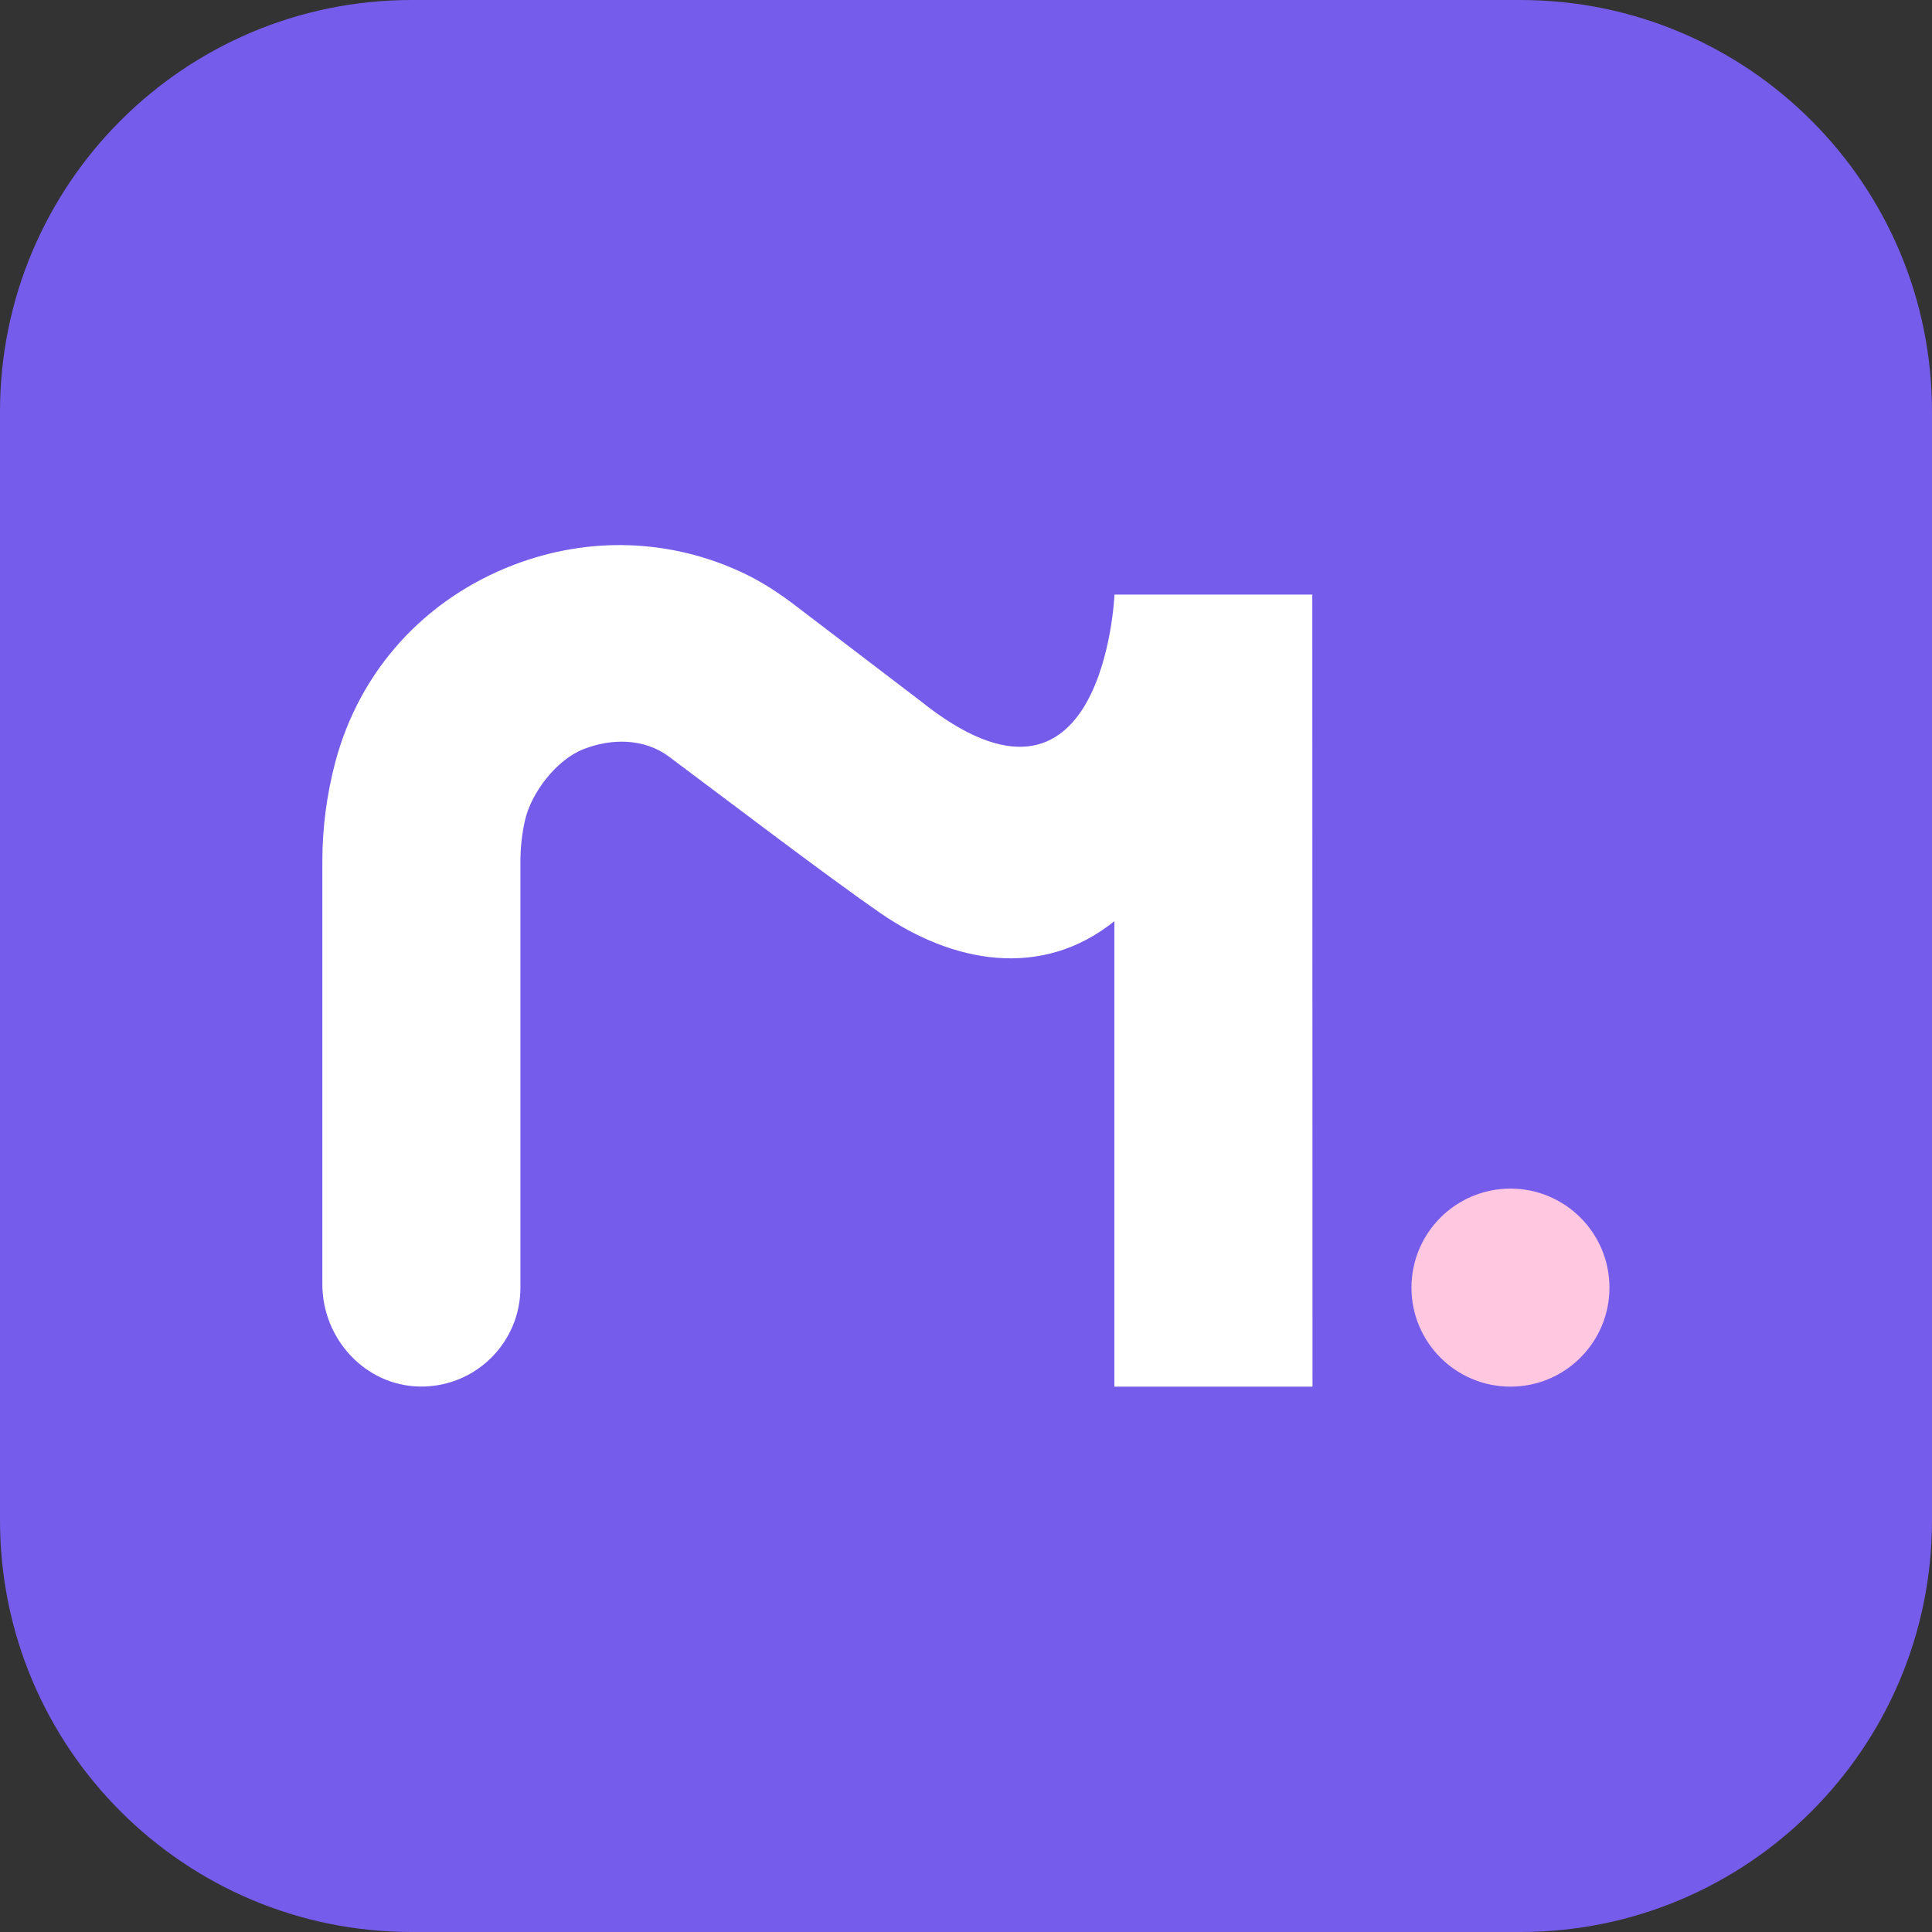
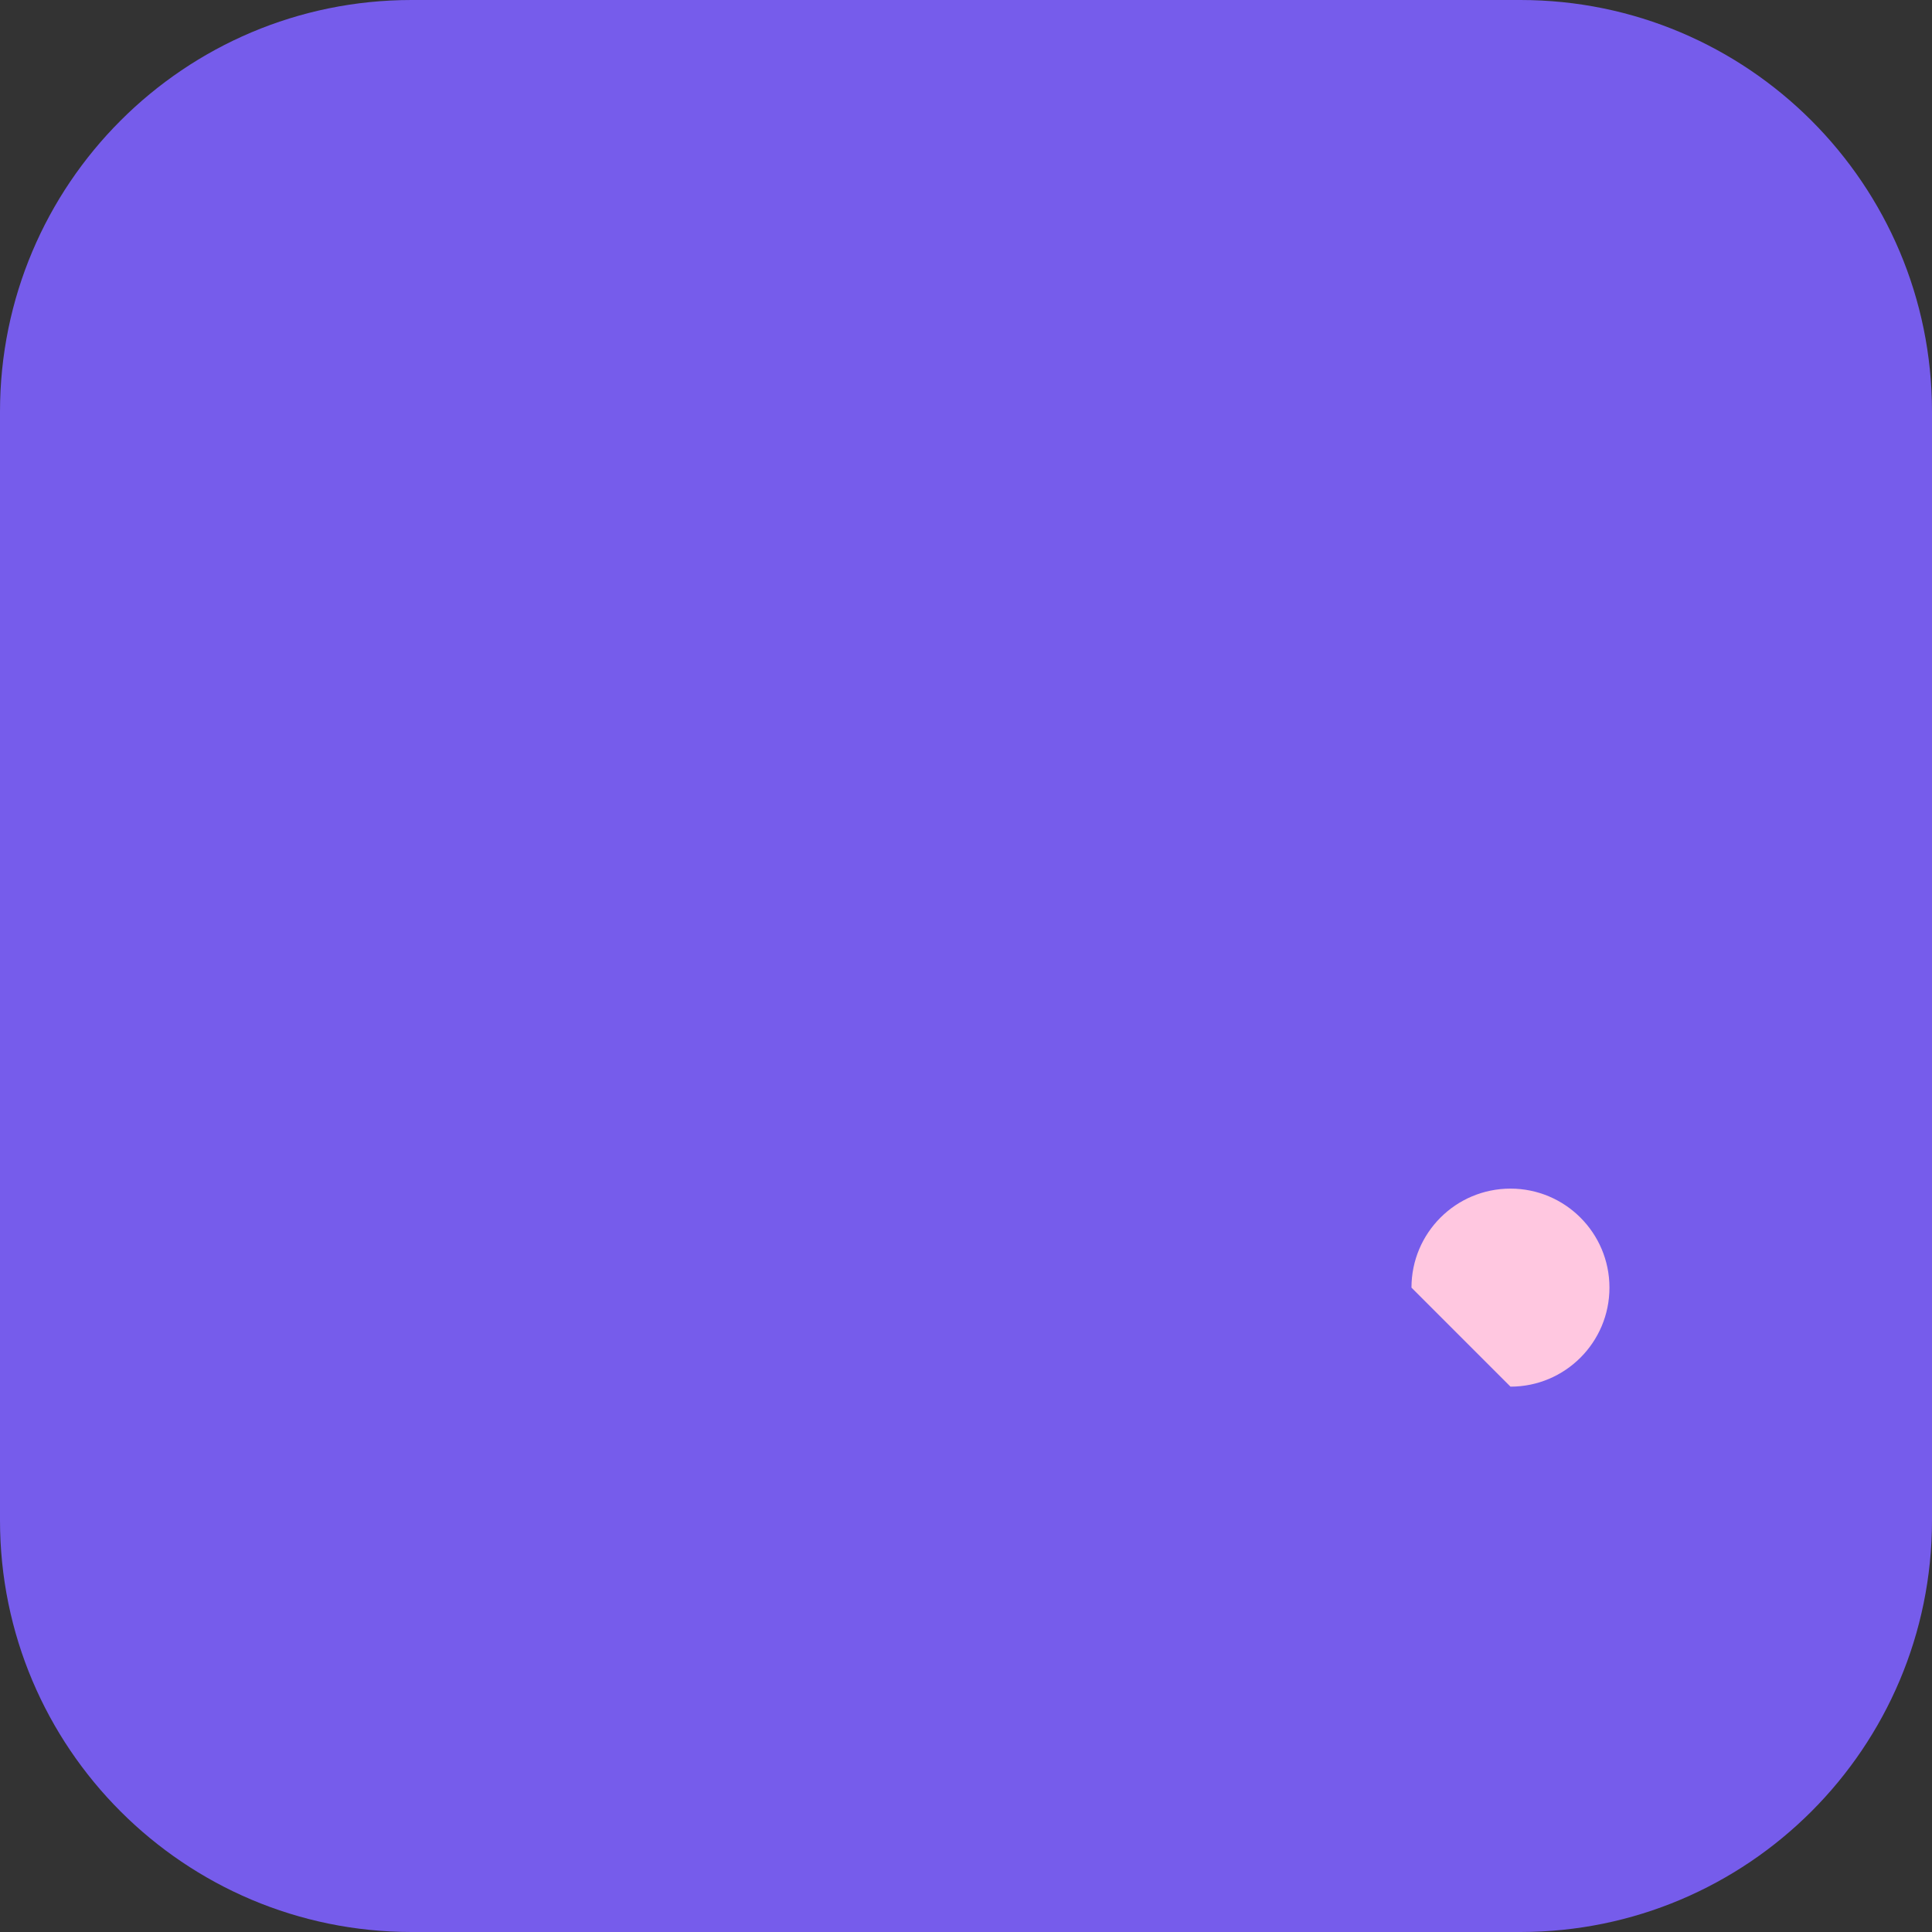
<svg xmlns="http://www.w3.org/2000/svg" width="40" height="40" viewBox="0 0 40 40" fill="none">
  <rect x="0" y="0" width="40" height="40" fill="#333333" stroke="none" />
  <path d="M31.477 0H8.523C3.816 0 0 3.816 0 8.523V31.477C0 36.184 3.816 40 8.523 40H31.477C36.184 40 40 36.184 40 31.477V8.523C40 3.816 36.184 0 31.477 0Z" fill="#765CEB" />
-   <path d="M27.174 28.709L27.17 12.31H23.074C23.074 12.31 22.858 17.567 19.043 14.502C19.035 14.496 16.492 12.556 16.492 12.556C16.141 12.286 15.768 12.04 15.366 11.853C13.881 11.158 12.198 11.096 10.633 11.696C8.792 12.403 7.445 13.88 6.94 15.785C6.765 16.451 6.674 17.138 6.674 17.827V26.589C6.674 27.719 7.559 28.686 8.687 28.707C9.837 28.727 10.775 27.802 10.775 26.657V17.827C10.775 17.548 10.806 17.27 10.866 16.998C10.994 16.414 11.518 15.734 12.075 15.513C12.662 15.28 13.341 15.286 13.848 15.664C14.974 16.503 17.078 18.109 18.228 18.905C19.711 19.93 21.555 20.291 23.072 19.072V28.709H27.174Z" fill="white" />
-   <path d="M31.273 28.709C32.404 28.709 33.322 27.791 33.322 26.659C33.322 25.527 32.404 24.609 31.273 24.609C30.14 24.609 29.223 25.527 29.223 26.659C29.223 27.791 30.14 28.709 31.273 28.709Z" fill="#FFC7E0" />
+   <path d="M31.273 28.709C32.404 28.709 33.322 27.791 33.322 26.659C33.322 25.527 32.404 24.609 31.273 24.609C30.14 24.609 29.223 25.527 29.223 26.659Z" fill="#FFC7E0" />
</svg>